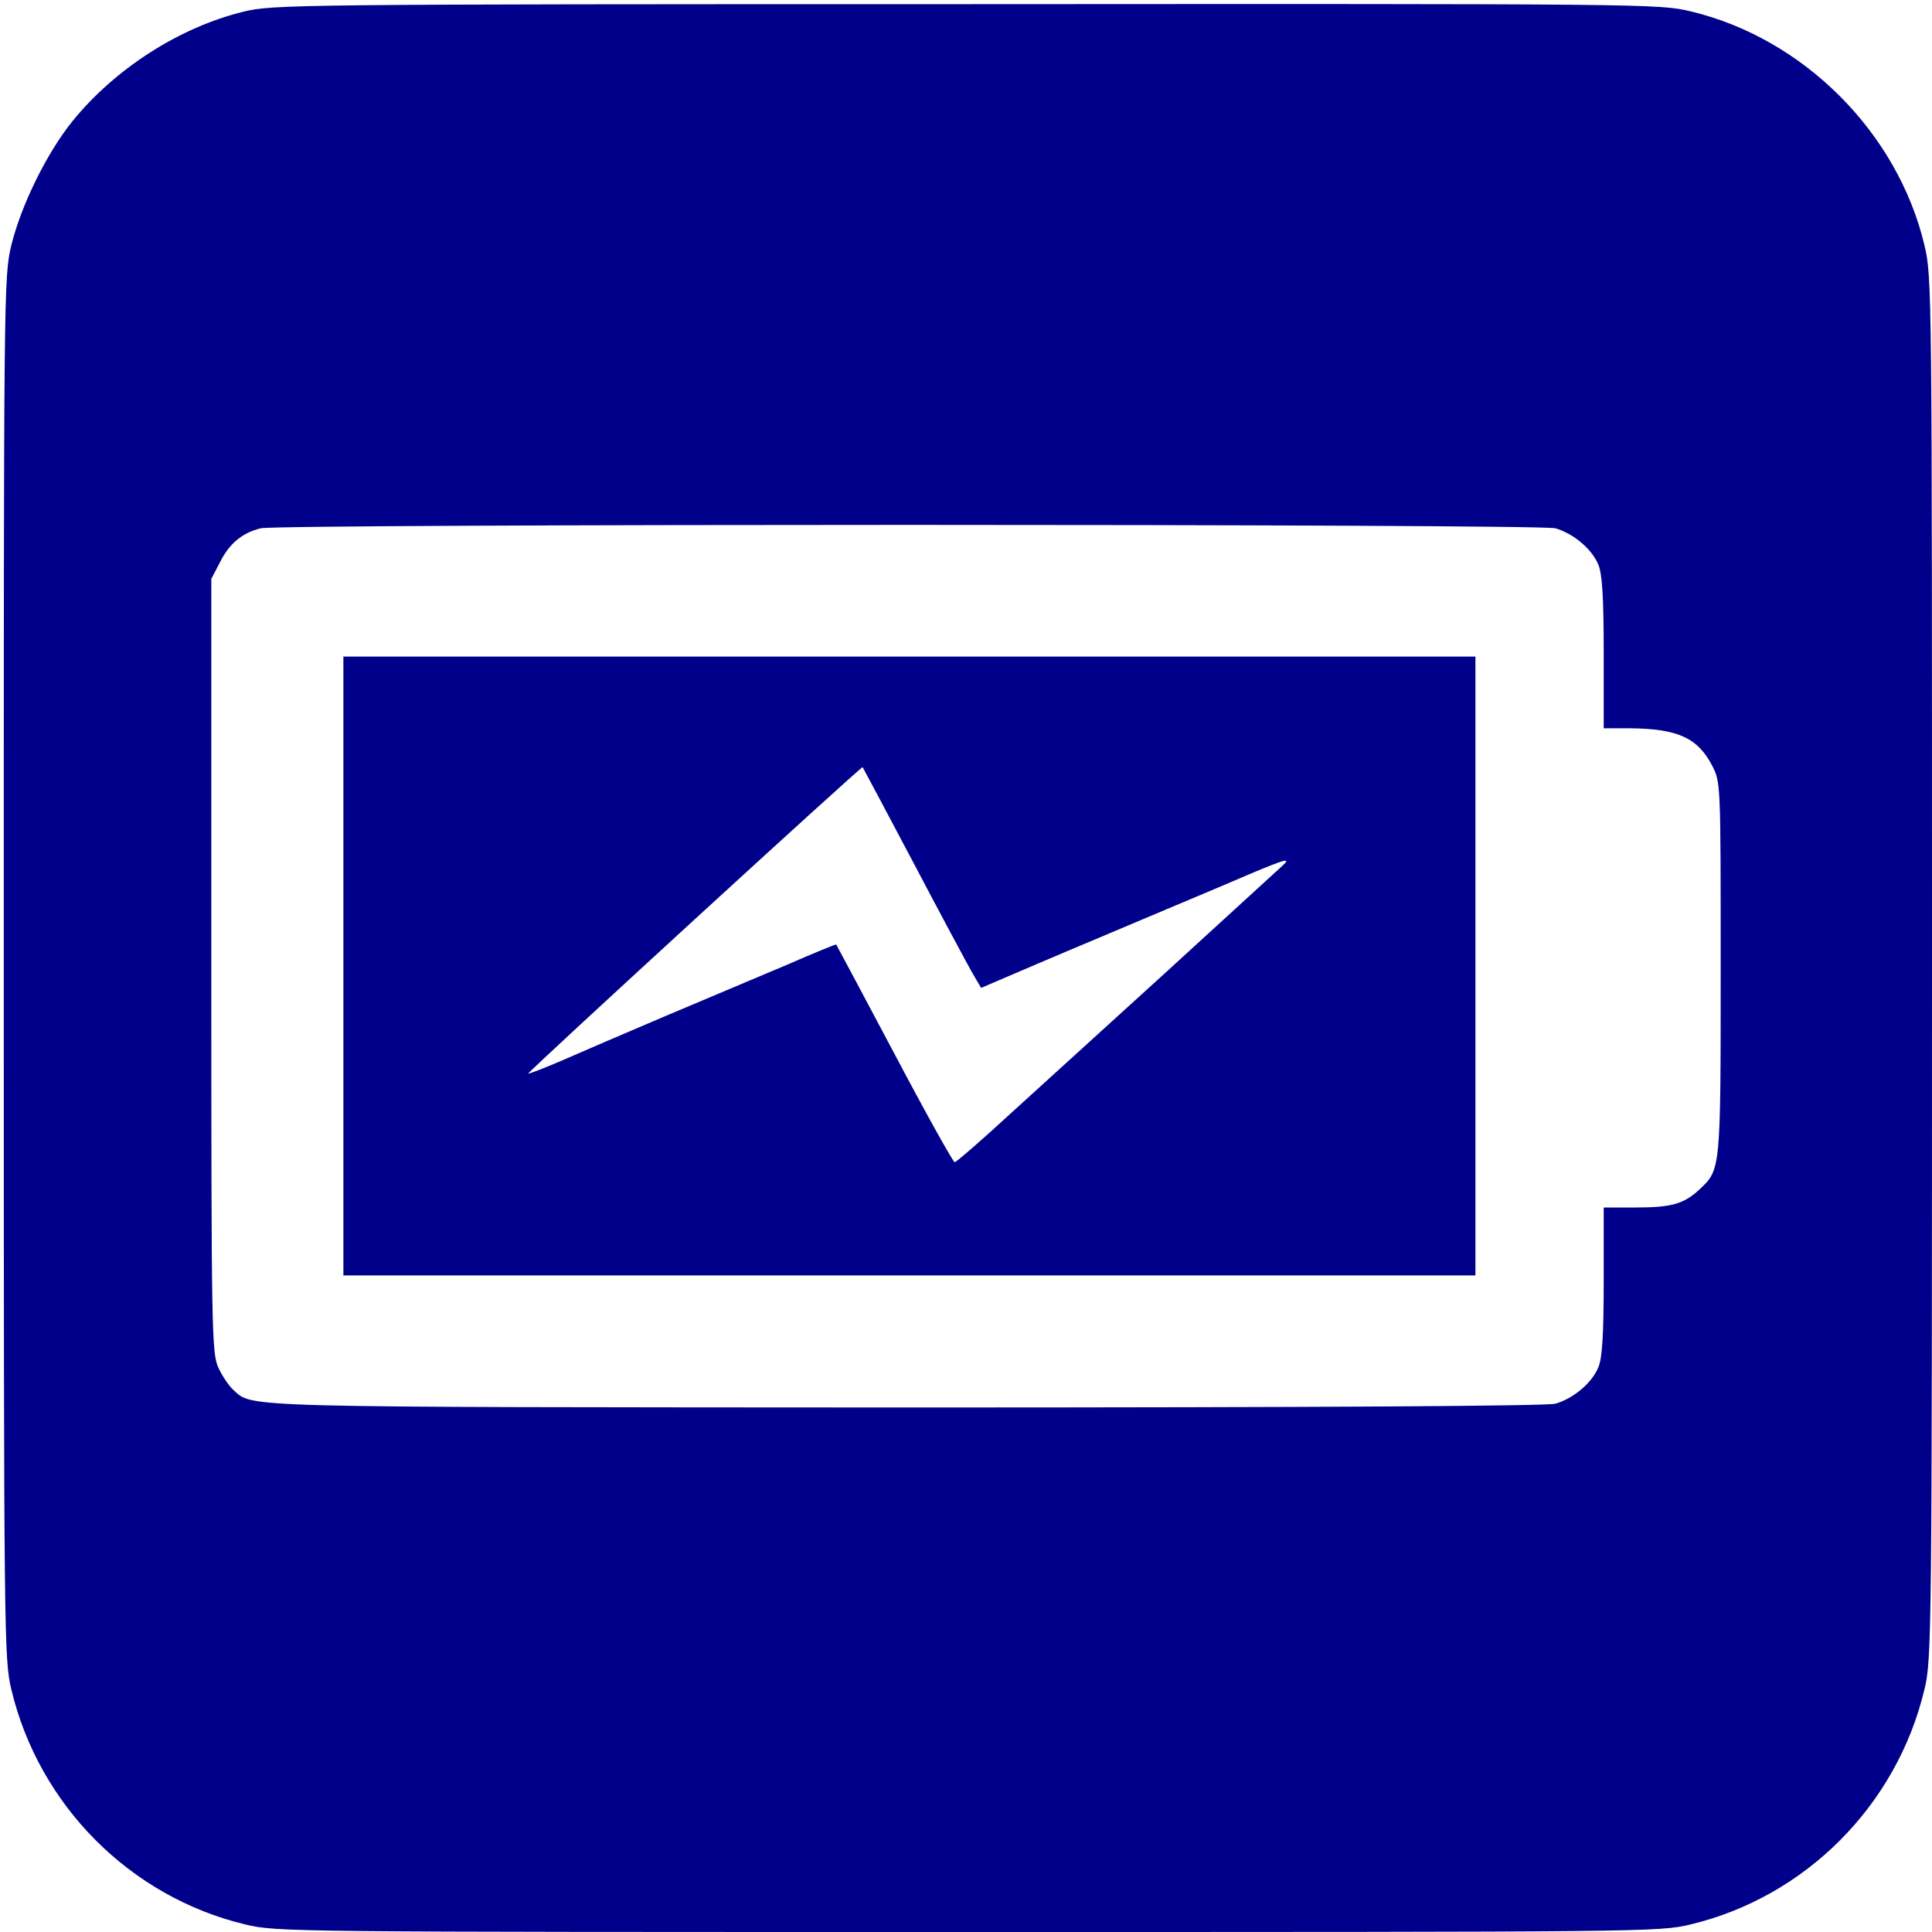
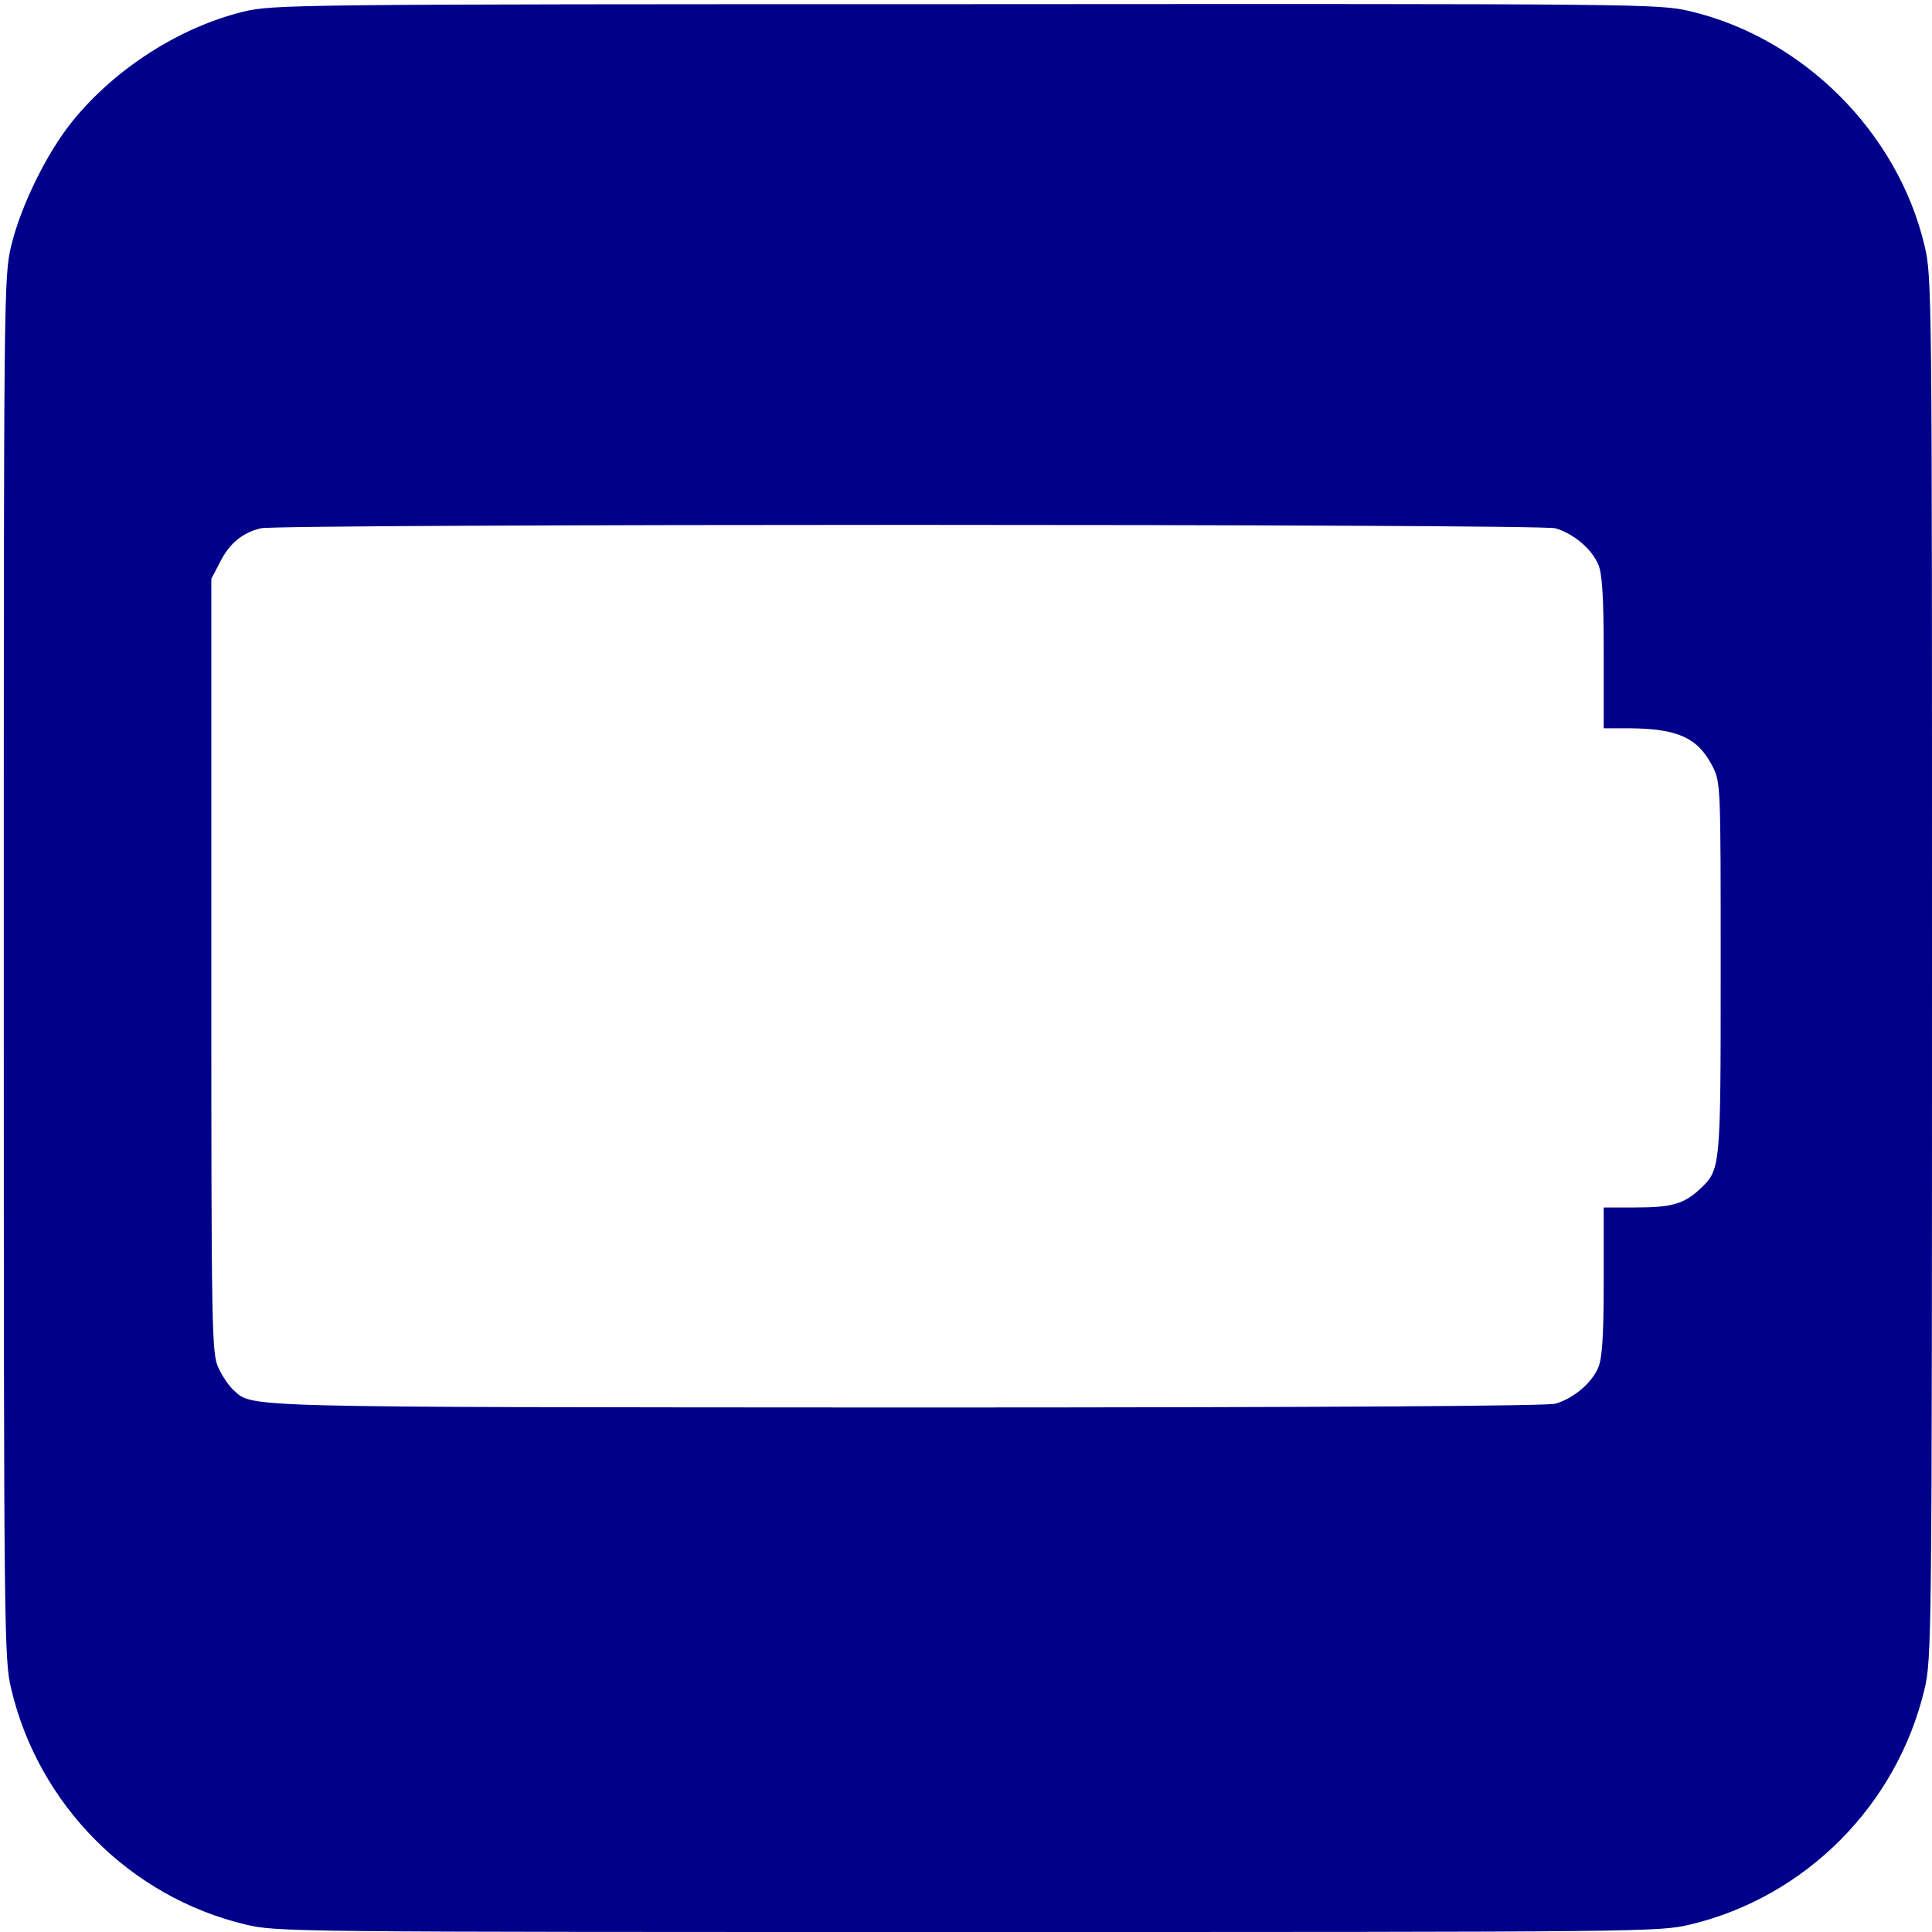
<svg xmlns="http://www.w3.org/2000/svg" version="1.0" width="512pt" height="512pt" viewBox="0 0 512 512" preserveAspectRatio="xMidYMid meet">
  <g transform="translate(0,512) scale(0.1,-0.1)" fill="#00008A" stroke="none">
    <path d="M645 5089 c-168 -41 -339 -150 -452 -289 -69 -85 -137 -224 -163 -330 -20 -84 -20 -114 -20 -1915 0 -1787 1 -1832 20 -1912 73 -307 315 -550 620 -623 84 -20 110 -20 1915 -20 1805 0 1831 0 1915 20 305 73 547 316 620 623 19 80 20 125 20 1912 0 1801 0 1831 -20 1915 -71 299 -321 549 -620 620 -84 20 -113 20 -1920 19 -1784 0 -1837 -1 -1915 -20z m3477 -1369 c48 -14 97 -55 114 -97 10 -24 14 -86 14 -233 l0 -200 68 0 c128 -1 181 -25 220 -100 22 -44 22 -46 22 -537 0 -536 0 -532 -56 -585 -42 -39 -75 -48 -170 -48 l-84 0 0 -195 c0 -143 -4 -204 -14 -228 -17 -42 -66 -83 -114 -97 -25 -6 -592 -10 -1722 -10 -1791 1 -1729 -1 -1782 47 -11 10 -29 36 -39 58 -18 38 -19 92 -19 1065 l0 1026 23 44 c25 50 59 78 108 90 53 12 3387 12 3431 0z" />
-     <path d="M910 2560 l0 -820 1500 0 1500 0 0 820 0 820 -1500 0 -1500 0 0 -820z m1510 275 c72 -137 143 -269 156 -292 l24 -41 152 65 c84 36 221 93 303 128 83 35 200 84 260 110 93 39 106 42 85 22 -14 -13 -151 -138 -304 -278 -154 -140 -342 -311 -419 -381 -77 -71 -143 -128 -147 -128 -4 0 -76 129 -160 288 -84 158 -153 288 -154 289 -1 1 -60 -23 -131 -54 -72 -30 -215 -91 -320 -135 -104 -44 -229 -98 -277 -119 -49 -21 -88 -36 -88 -34 0 6 883 815 886 812 1 -1 61 -114 134 -252z" />
  </g>
</svg>